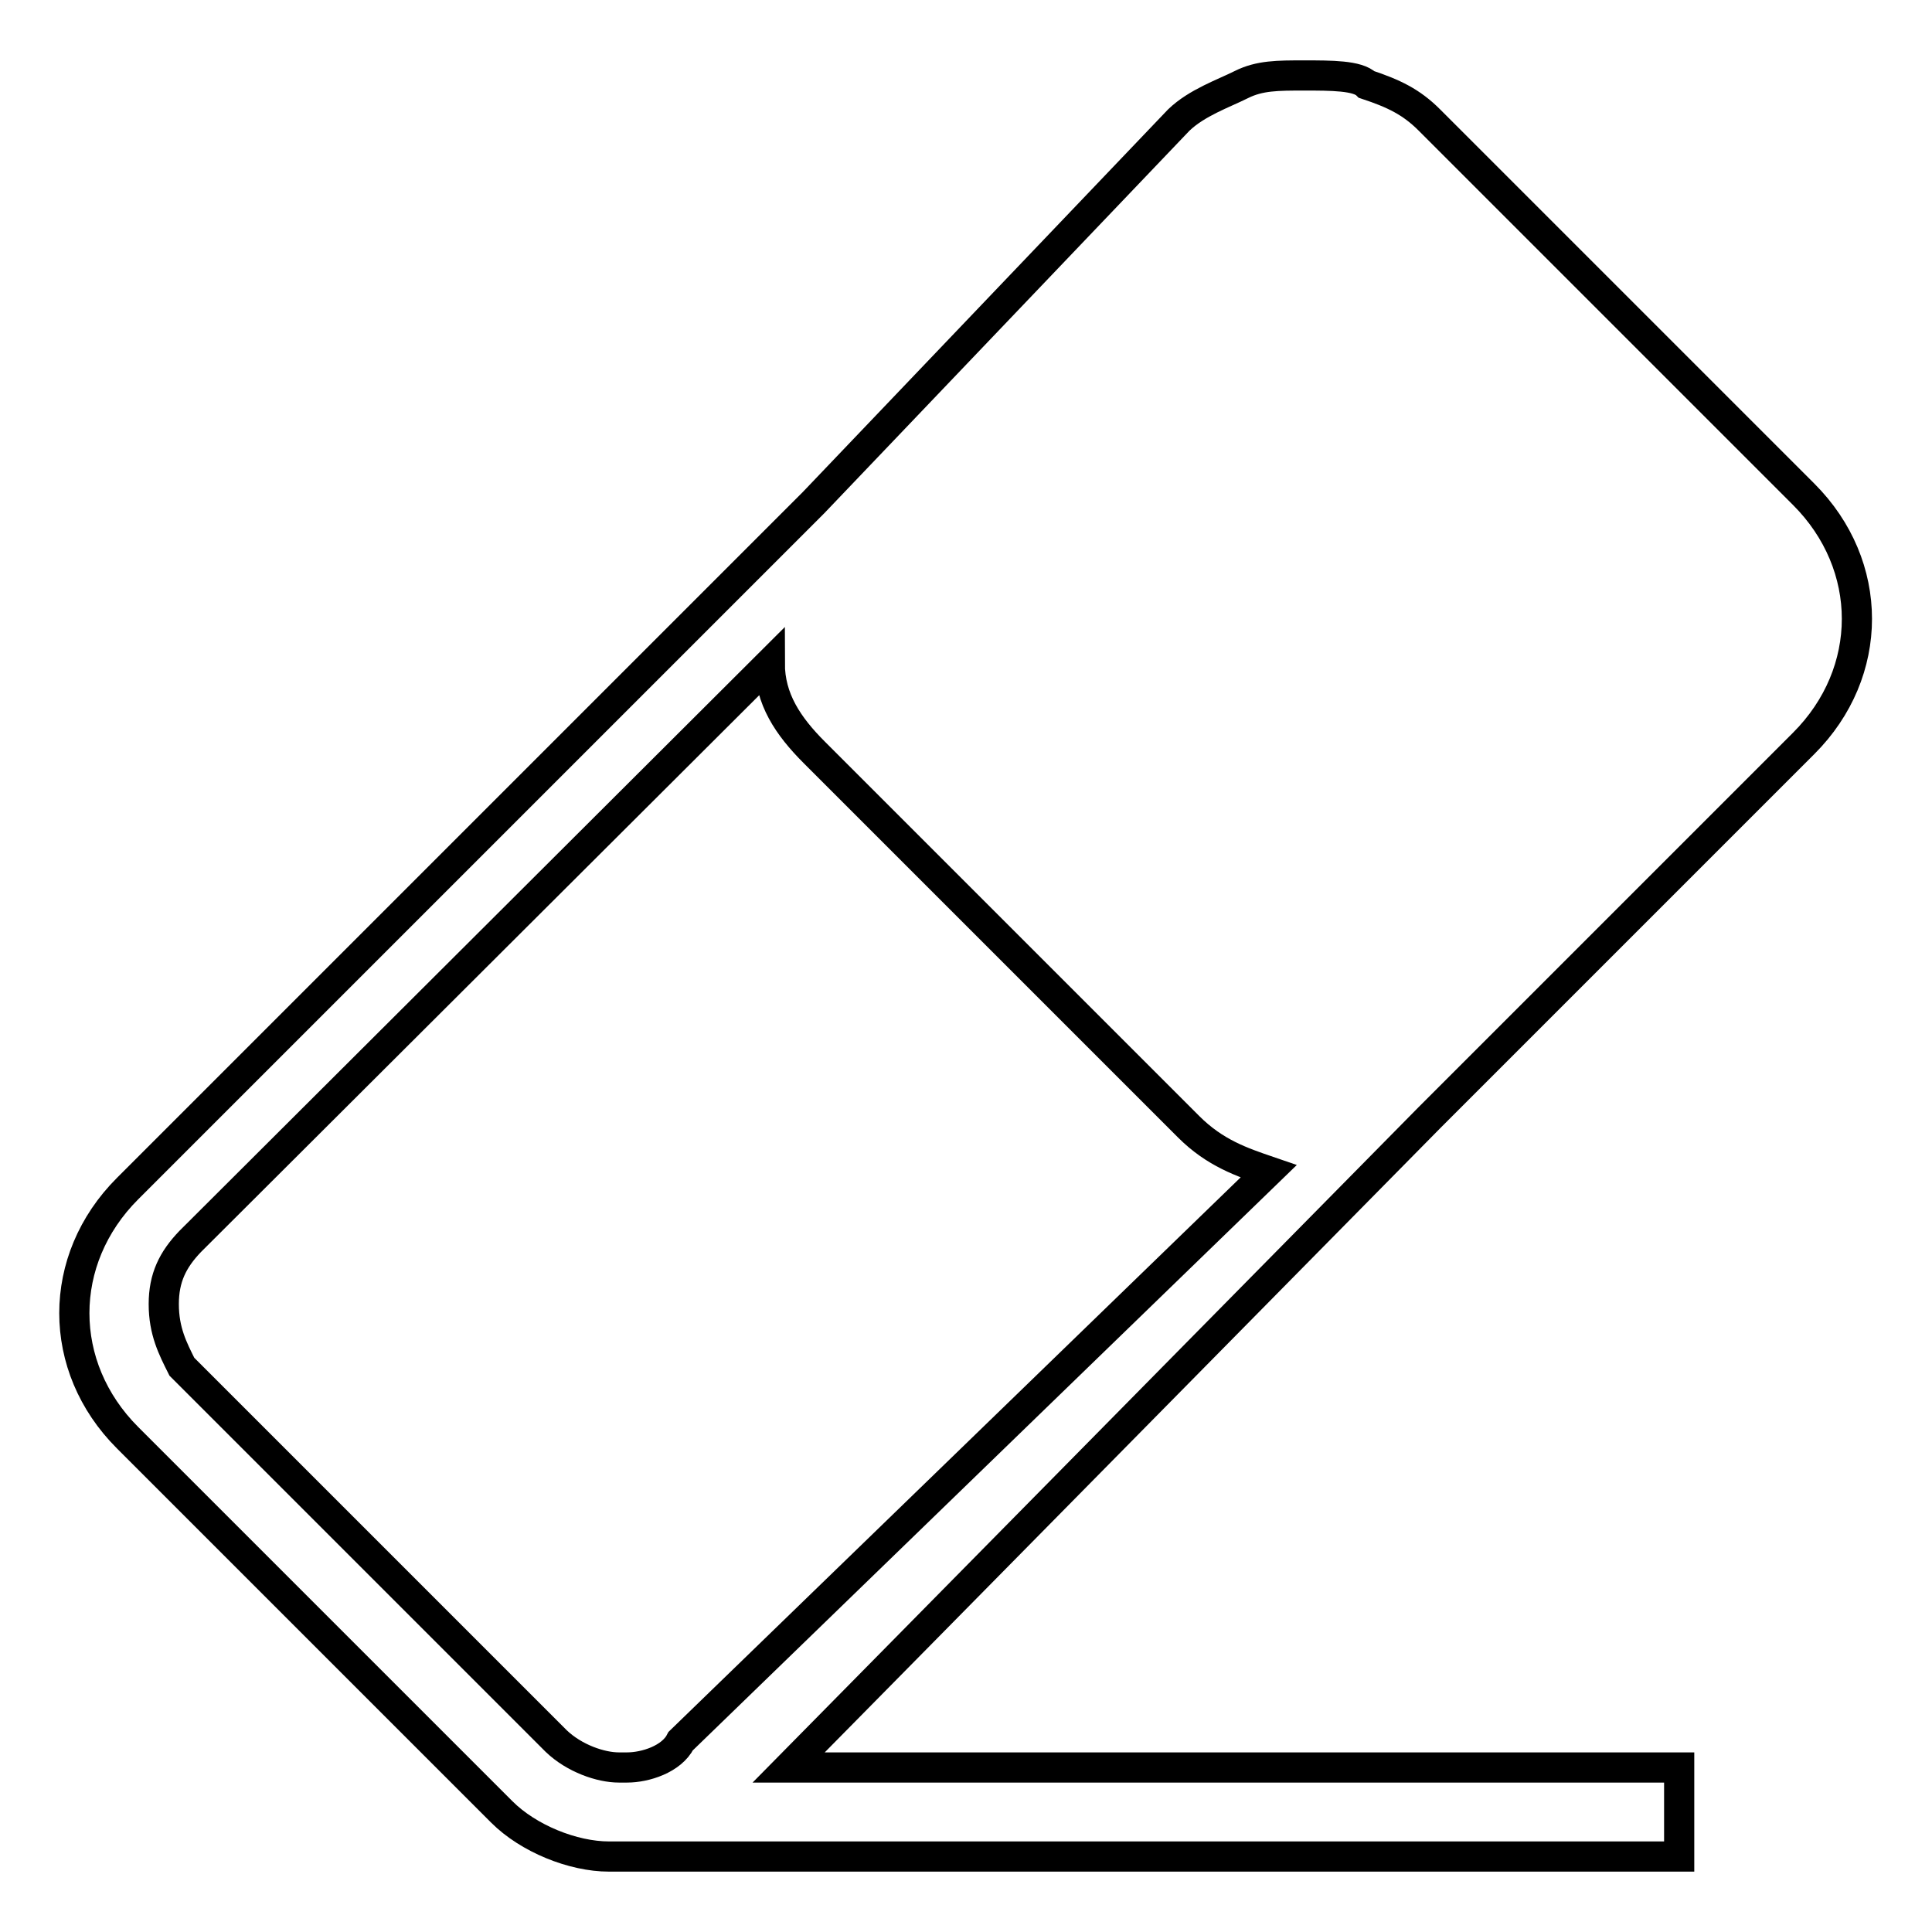
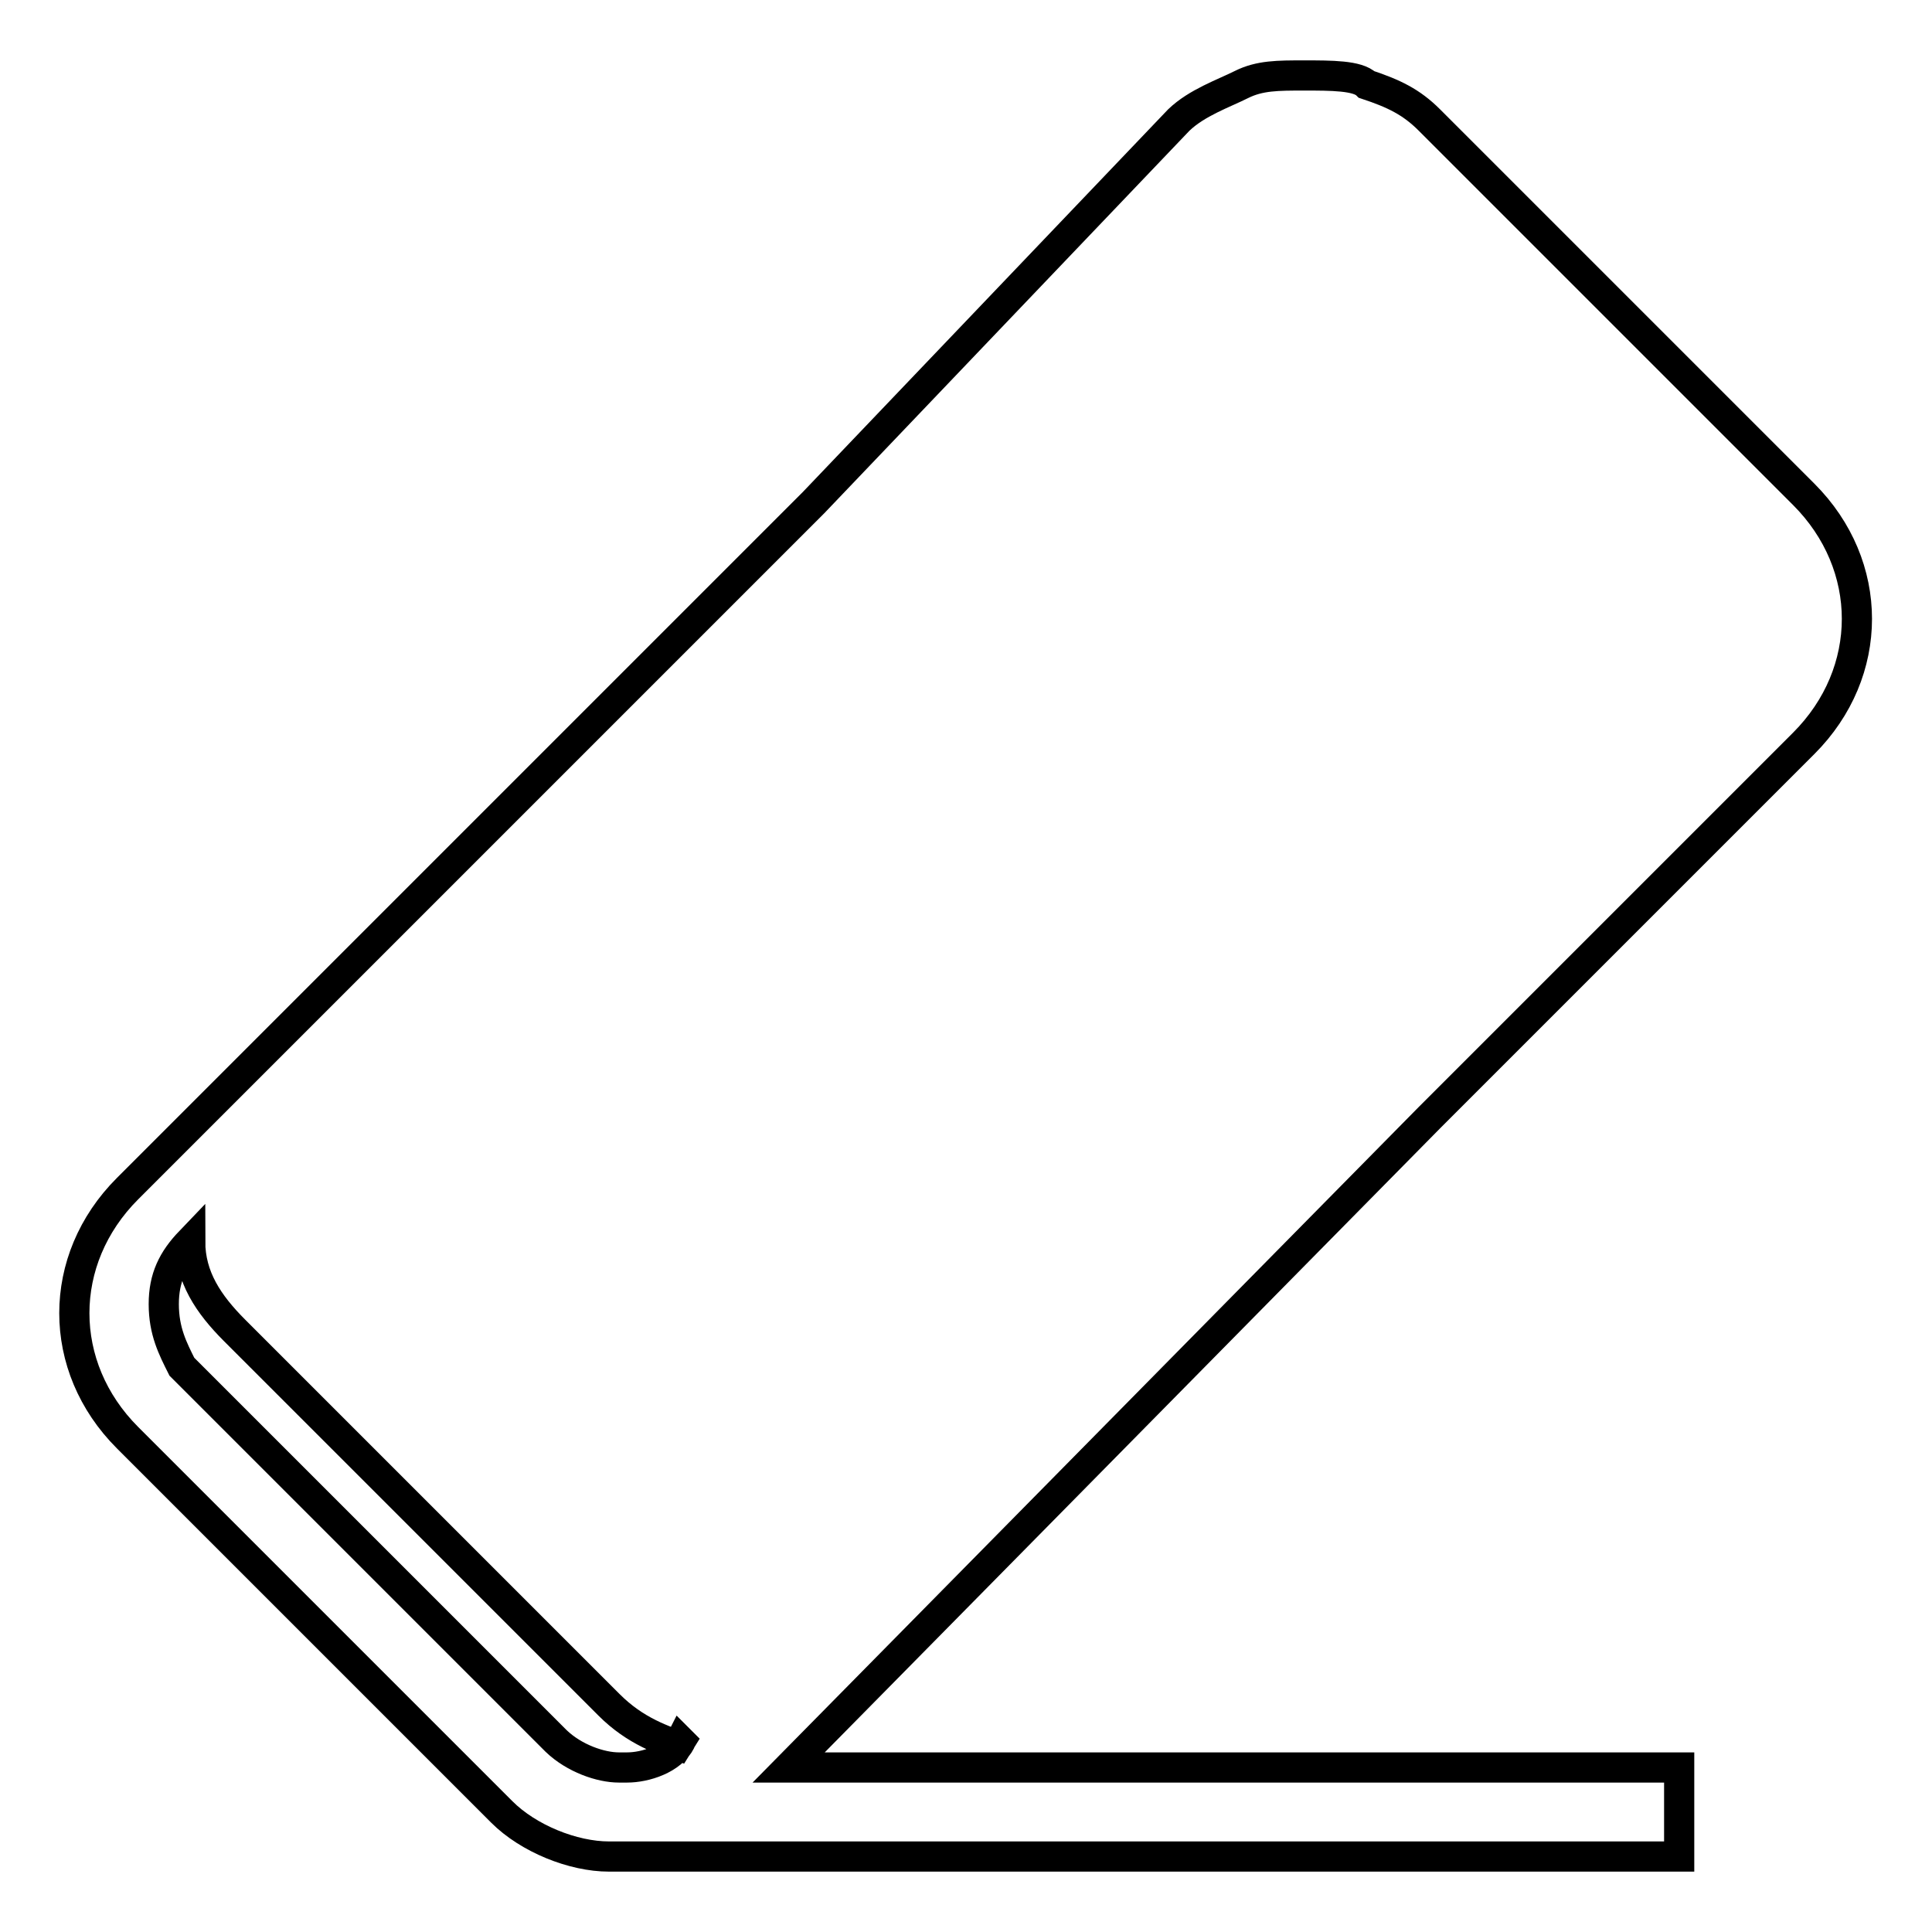
<svg xmlns="http://www.w3.org/2000/svg" version="1.1" x="0px" y="0px" viewBox="0 0 256 256" enable-background="new 0 0 256 256" xml:space="preserve">
  <g>
-     <path stroke-width="4" fill-opacity="0" stroke="#000000" d="M189.4,148.1l49.6-49.6c9.4-9.4,9.4-23.6,0-33l-49.6-49.6c-2.4-2.4-4.7-3.5-8.3-4.7 c-1.2-1.2-4.7-1.2-8.3-1.2c-3.5,0-5.9,0-8.3,1.2c-2.4,1.2-5.9,2.4-8.3,4.7l-48.4,50.7l0,0l-90.9,90.9c-9.4,9.4-9.4,23.6,0,33 l49.6,49.6c3.5,3.5,9.4,5.9,14.2,5.9l0,0H82c0,0,0,0,1.2,0c1.2,0,0,0,1.2,0h138.1v-11.8h-118L189.4,148.1L189.4,148.1z M90.2,230.7 c-1.2,2.4-4.7,3.5-7.1,3.5H82c-2.4,0-5.9-1.2-8.3-3.5l-49.6-49.6c-1.2-2.4-2.4-4.7-2.4-8.3c0-3.5,1.2-5.9,3.5-8.3L102,87.9 c0,4.7,2.4,8.3,5.9,11.8l49.6,49.6c3.5,3.5,7.1,4.7,10.6,5.9L90.2,230.7z" />
+     <path stroke-width="4" fill-opacity="0" stroke="#000000" d="M189.4,148.1l49.6-49.6c9.4-9.4,9.4-23.6,0-33l-49.6-49.6c-2.4-2.4-4.7-3.5-8.3-4.7 c-1.2-1.2-4.7-1.2-8.3-1.2c-3.5,0-5.9,0-8.3,1.2c-2.4,1.2-5.9,2.4-8.3,4.7l-48.4,50.7l0,0l-90.9,90.9c-9.4,9.4-9.4,23.6,0,33 l49.6,49.6c3.5,3.5,9.4,5.9,14.2,5.9l0,0H82c0,0,0,0,1.2,0c1.2,0,0,0,1.2,0h138.1v-11.8h-118L189.4,148.1L189.4,148.1z M90.2,230.7 c-1.2,2.4-4.7,3.5-7.1,3.5H82c-2.4,0-5.9-1.2-8.3-3.5l-49.6-49.6c-1.2-2.4-2.4-4.7-2.4-8.3c0-3.5,1.2-5.9,3.5-8.3c0,4.7,2.4,8.3,5.9,11.8l49.6,49.6c3.5,3.5,7.1,4.7,10.6,5.9L90.2,230.7z" />
  </g>
</svg>